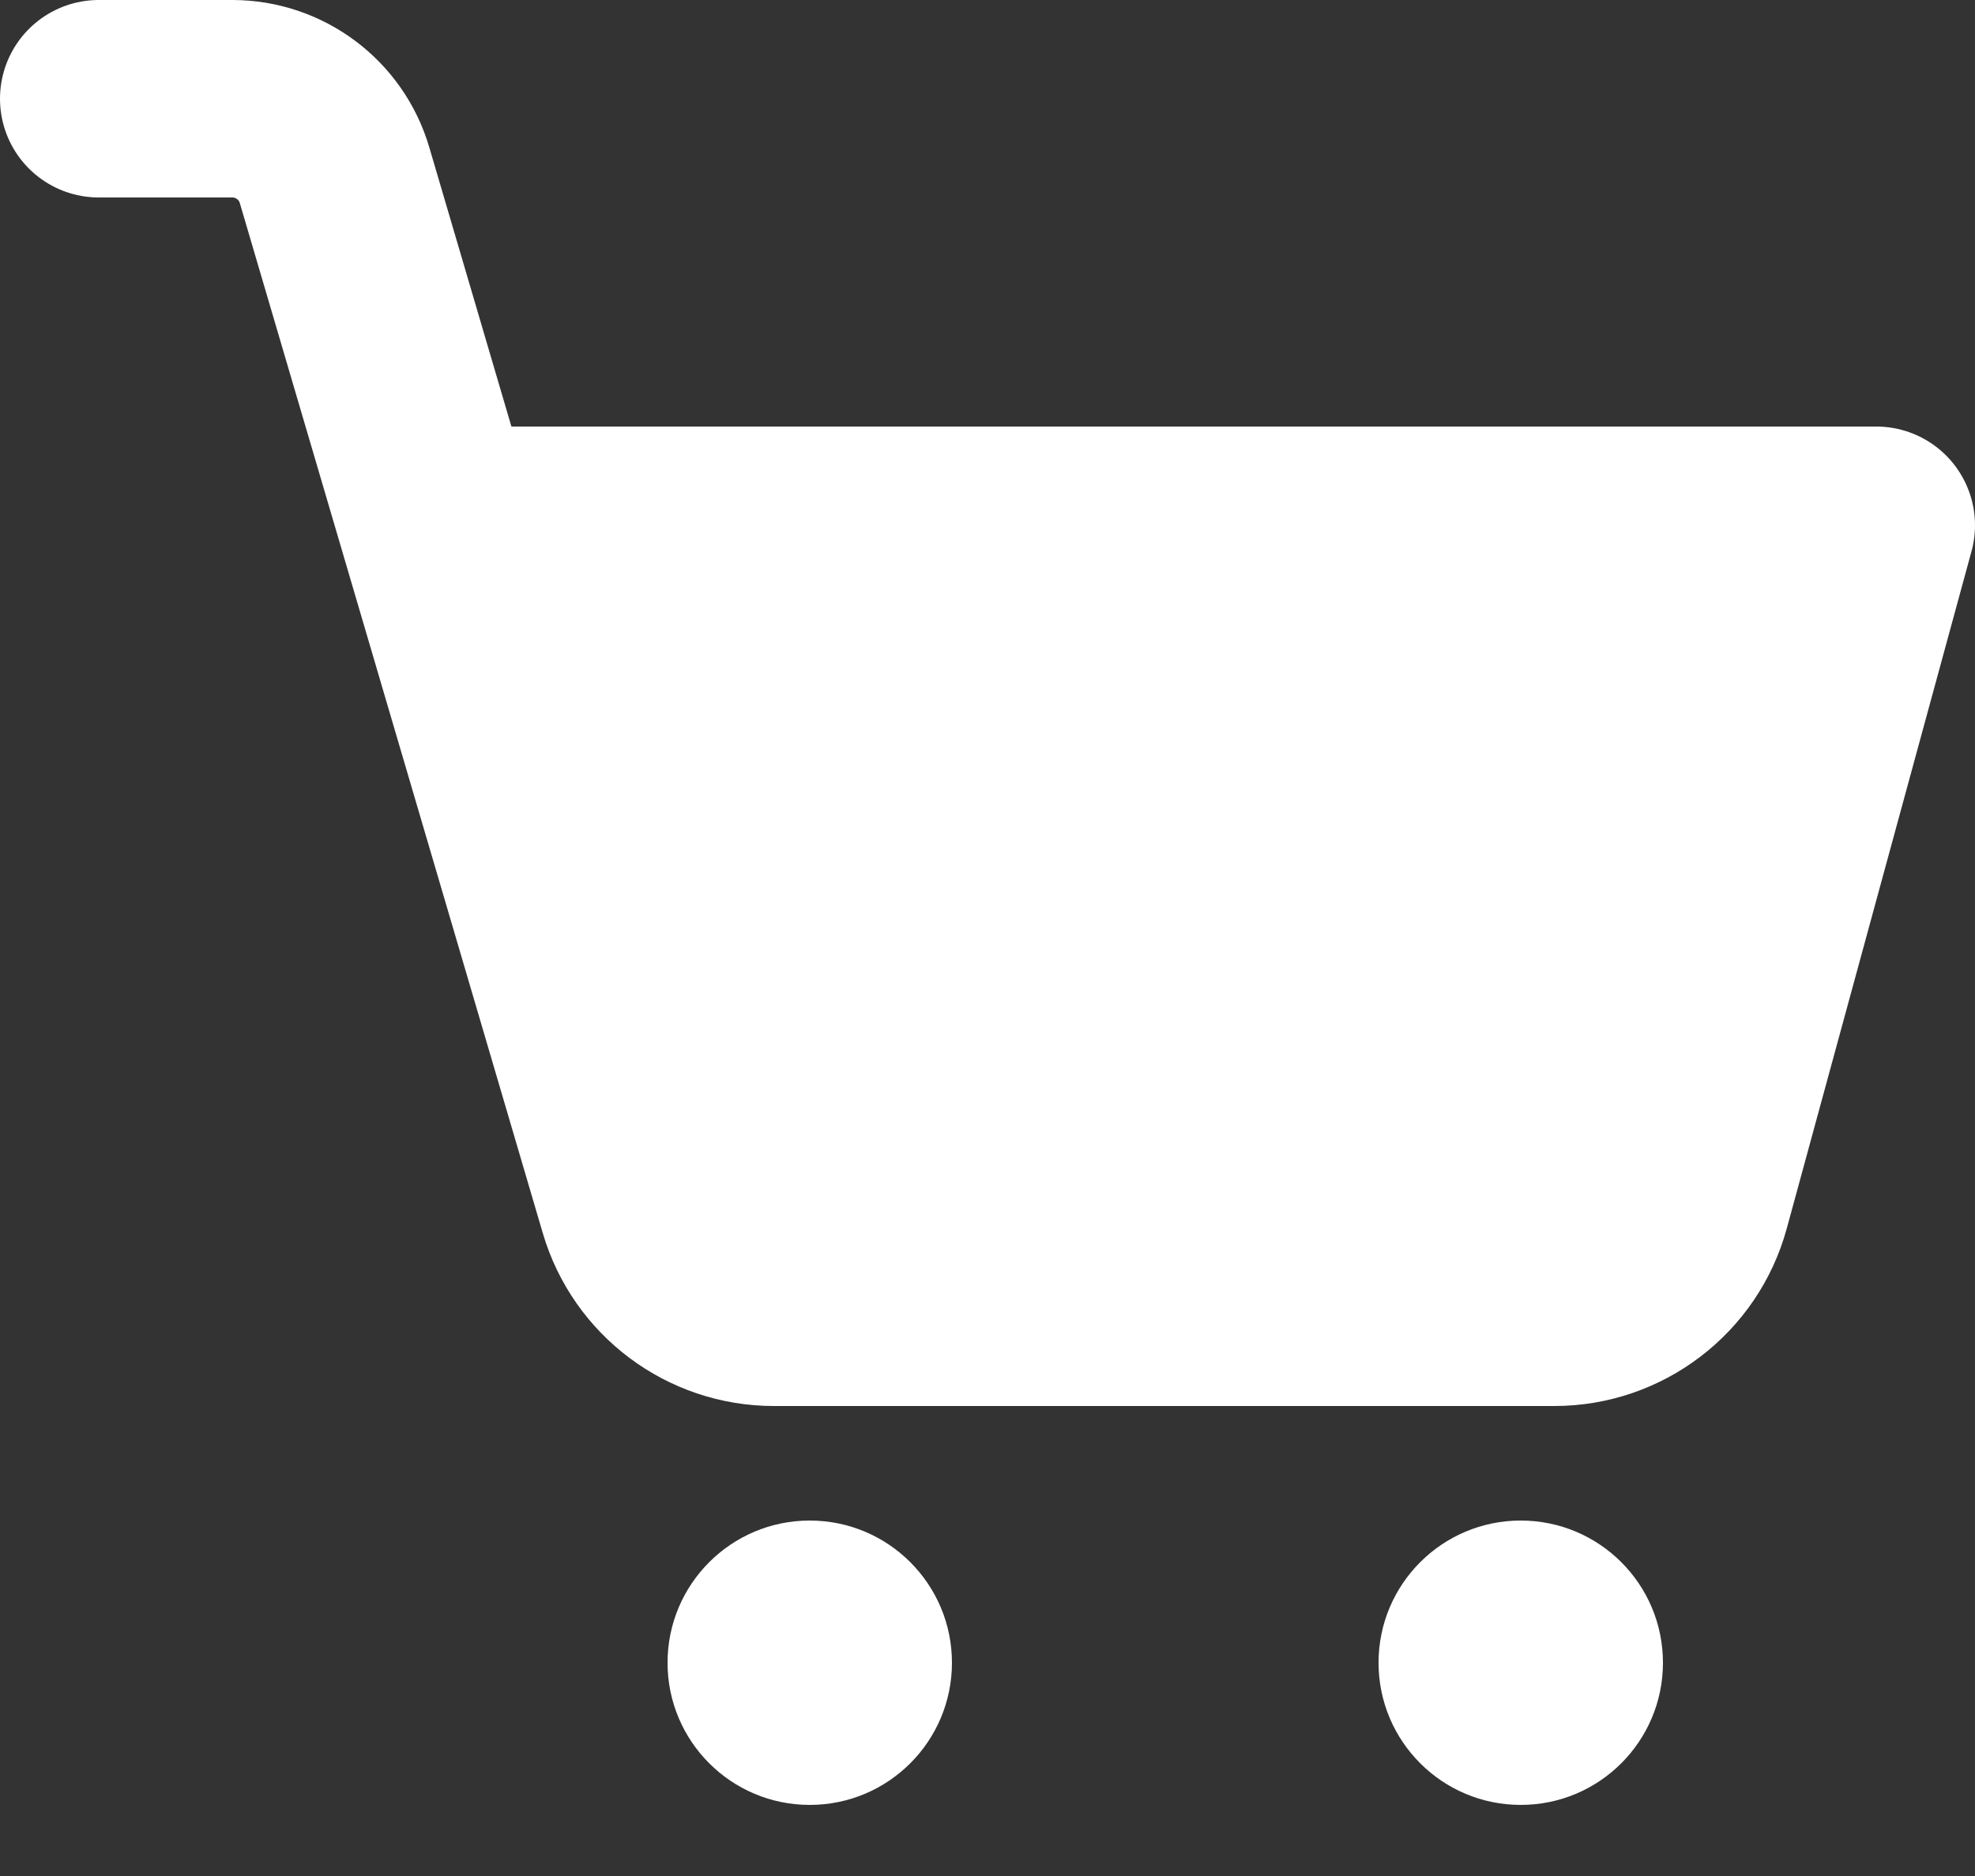
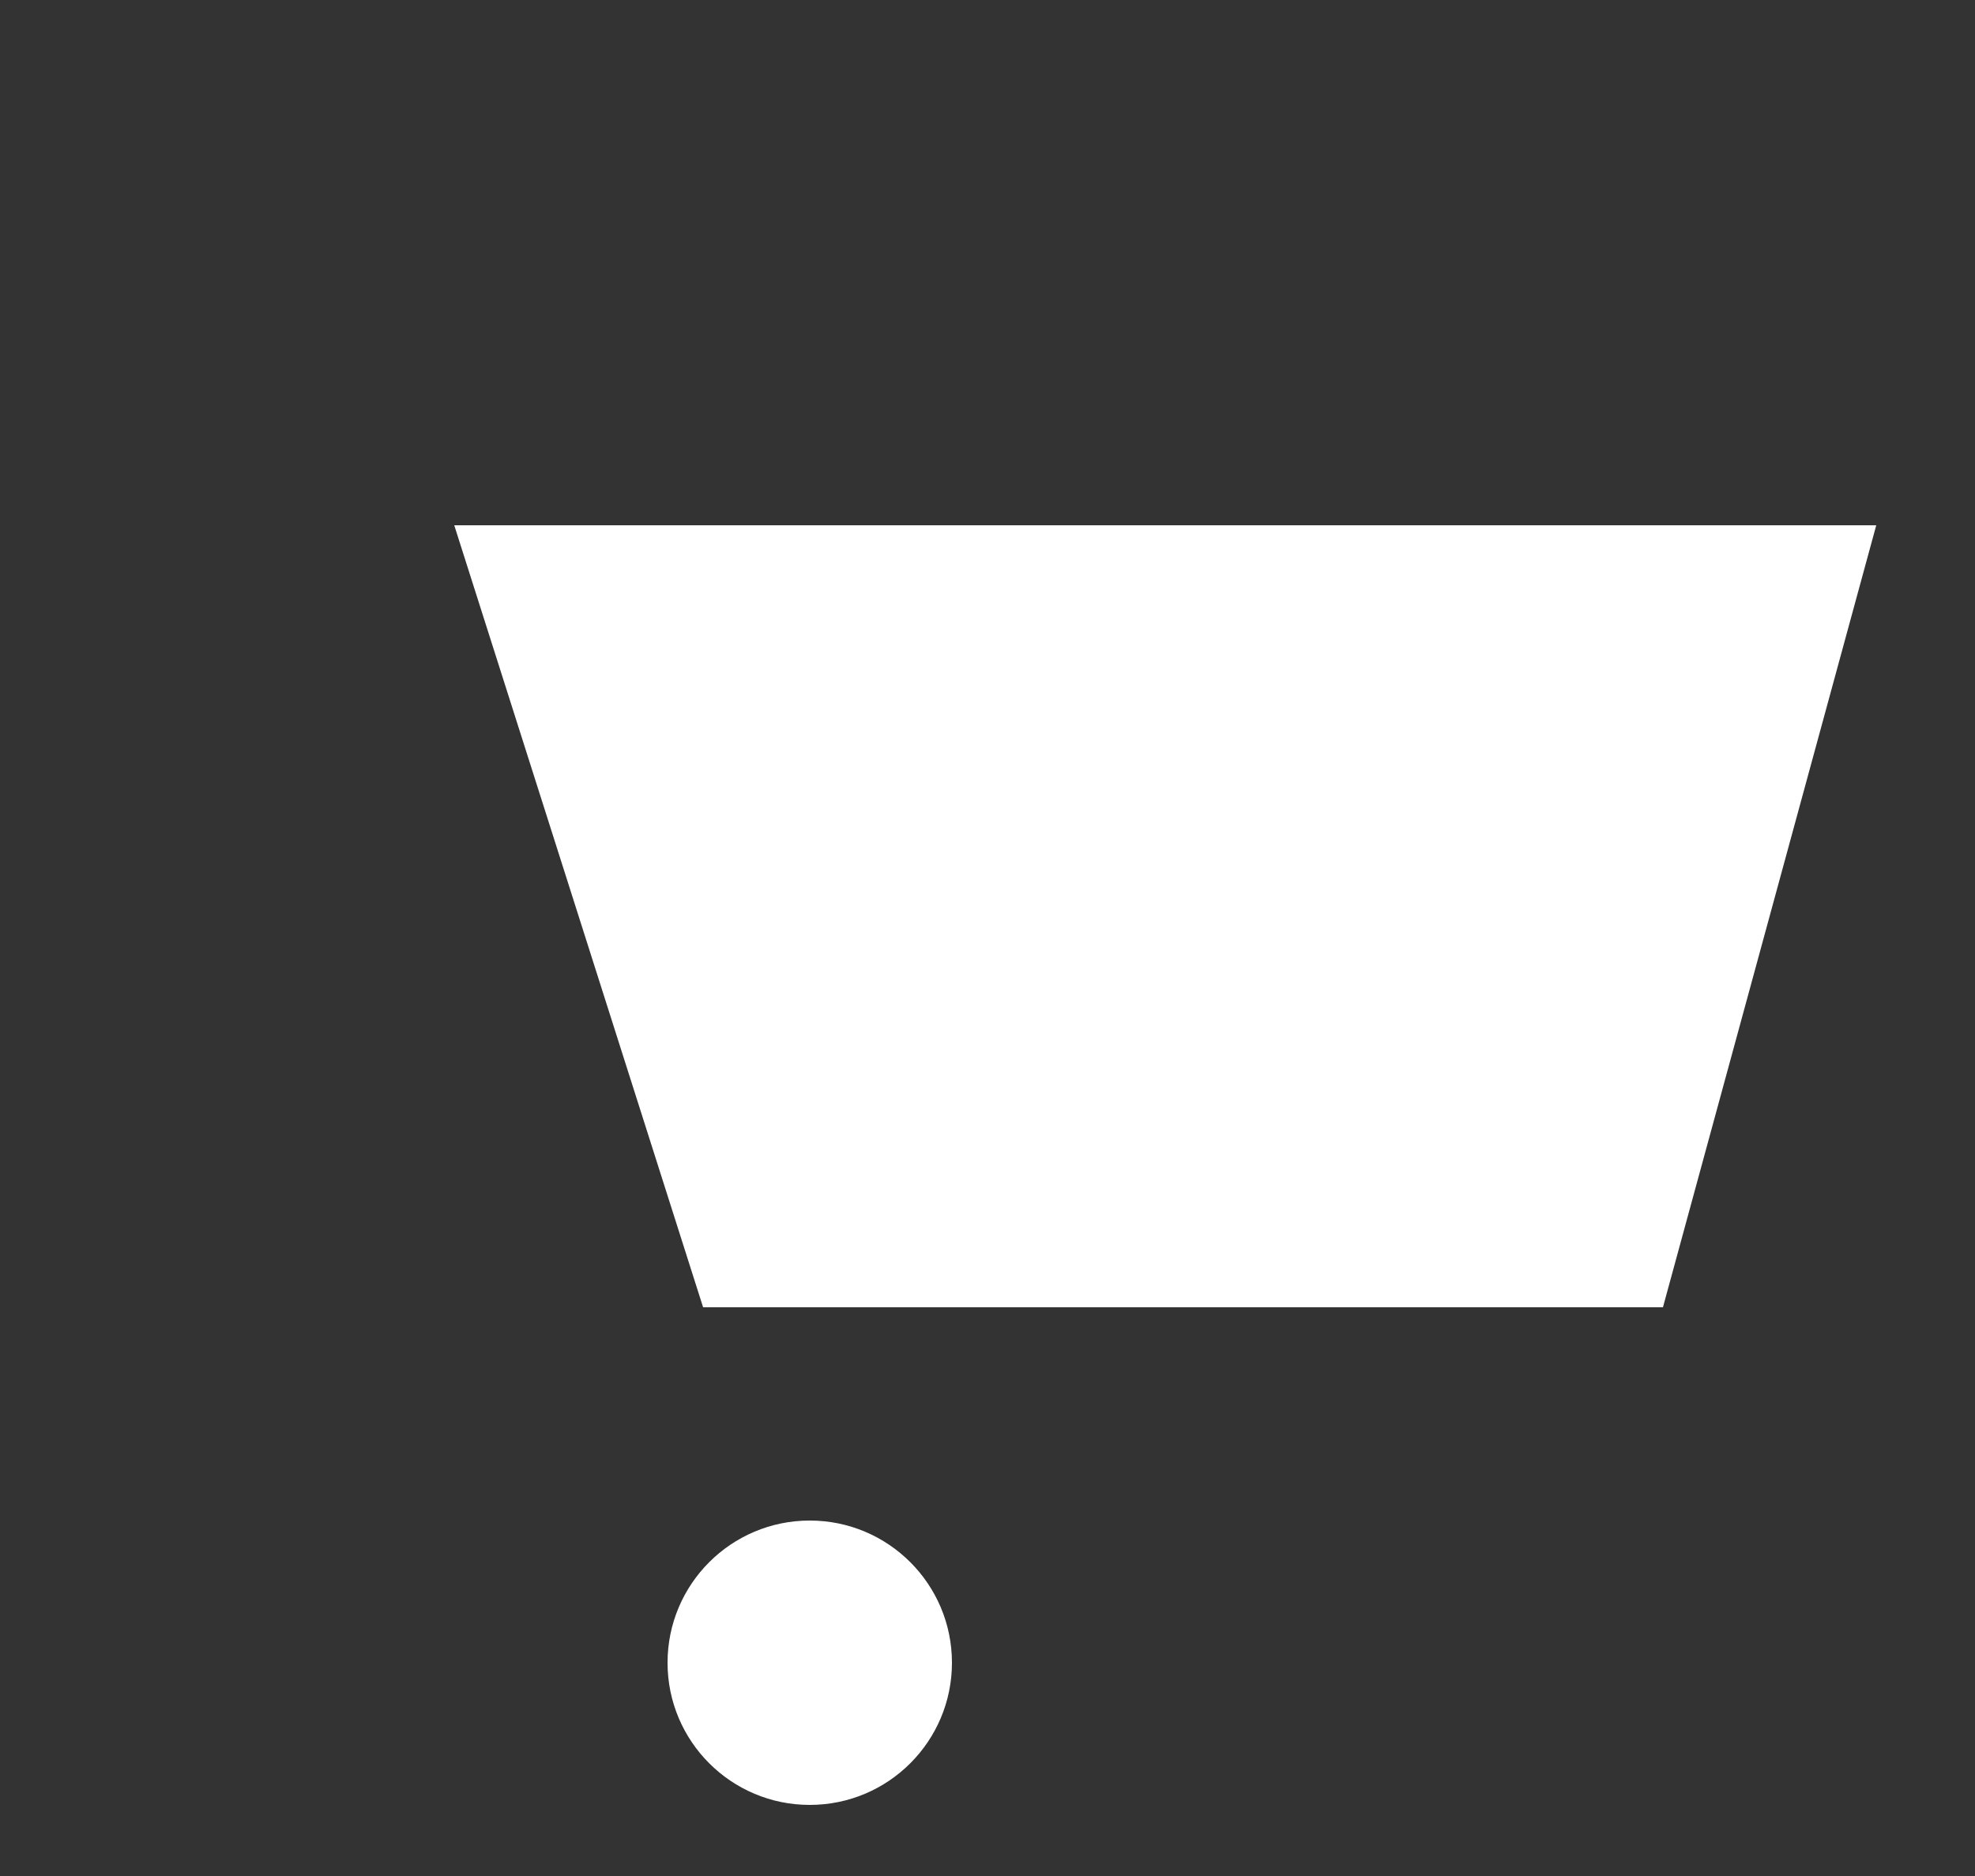
<svg xmlns="http://www.w3.org/2000/svg" width="20px" height="19px" viewBox="0 0 20 19" version="1.1">
  <rect x="0" y="0" width="20" height="19" fill="#333333" stroke="none" />
  <title>shopping_cart</title>
  <desc>Created with Sketch.</desc>
  <defs />
  <g id="Symbols" stroke="none" stroke-width="1" fill="none" fill-rule="evenodd">
    <g id="header" transform="translate(-1271, -27)">
      <g id="menu+logo">
        <g>
          <g id="menu">
            <g id="menu-right" transform="translate(910, 28)">
              <g id="Group" transform="translate(271, 0)">
                <g id="shopping_cart" transform="translate(91, 0)">
-                   <circle id="Oval" fill="#FFFFFF" fill-rule="nonzero" cx="14.4" cy="15.84" r="1.44" />
                  <circle id="Oval" fill="#FFFFFF" fill-rule="nonzero" cx="7.2" cy="15.84" r="1.44" />
                  <polygon id="Shape" fill="#FFFFFF" fill-rule="nonzero" points="15.84 12.24 6.12 12.24 3.6 4.32 18 4.32" />
-                   <path d="M0,0 L1.352,0 C1.831,0 2.253,0.315 2.388,0.775 L5.456,11.207 C5.636,11.819 6.198,12.24 6.837,12.24 L14.74,12.24 C15.389,12.24 15.958,11.805 16.129,11.179 L18,4.32 L3.6,4.32" id="Shape" stroke="#FFFFFF" stroke-width="2" stroke-linecap="round" stroke-linejoin="round" />
                </g>
              </g>
            </g>
          </g>
        </g>
      </g>
    </g>
  </g>
</svg>